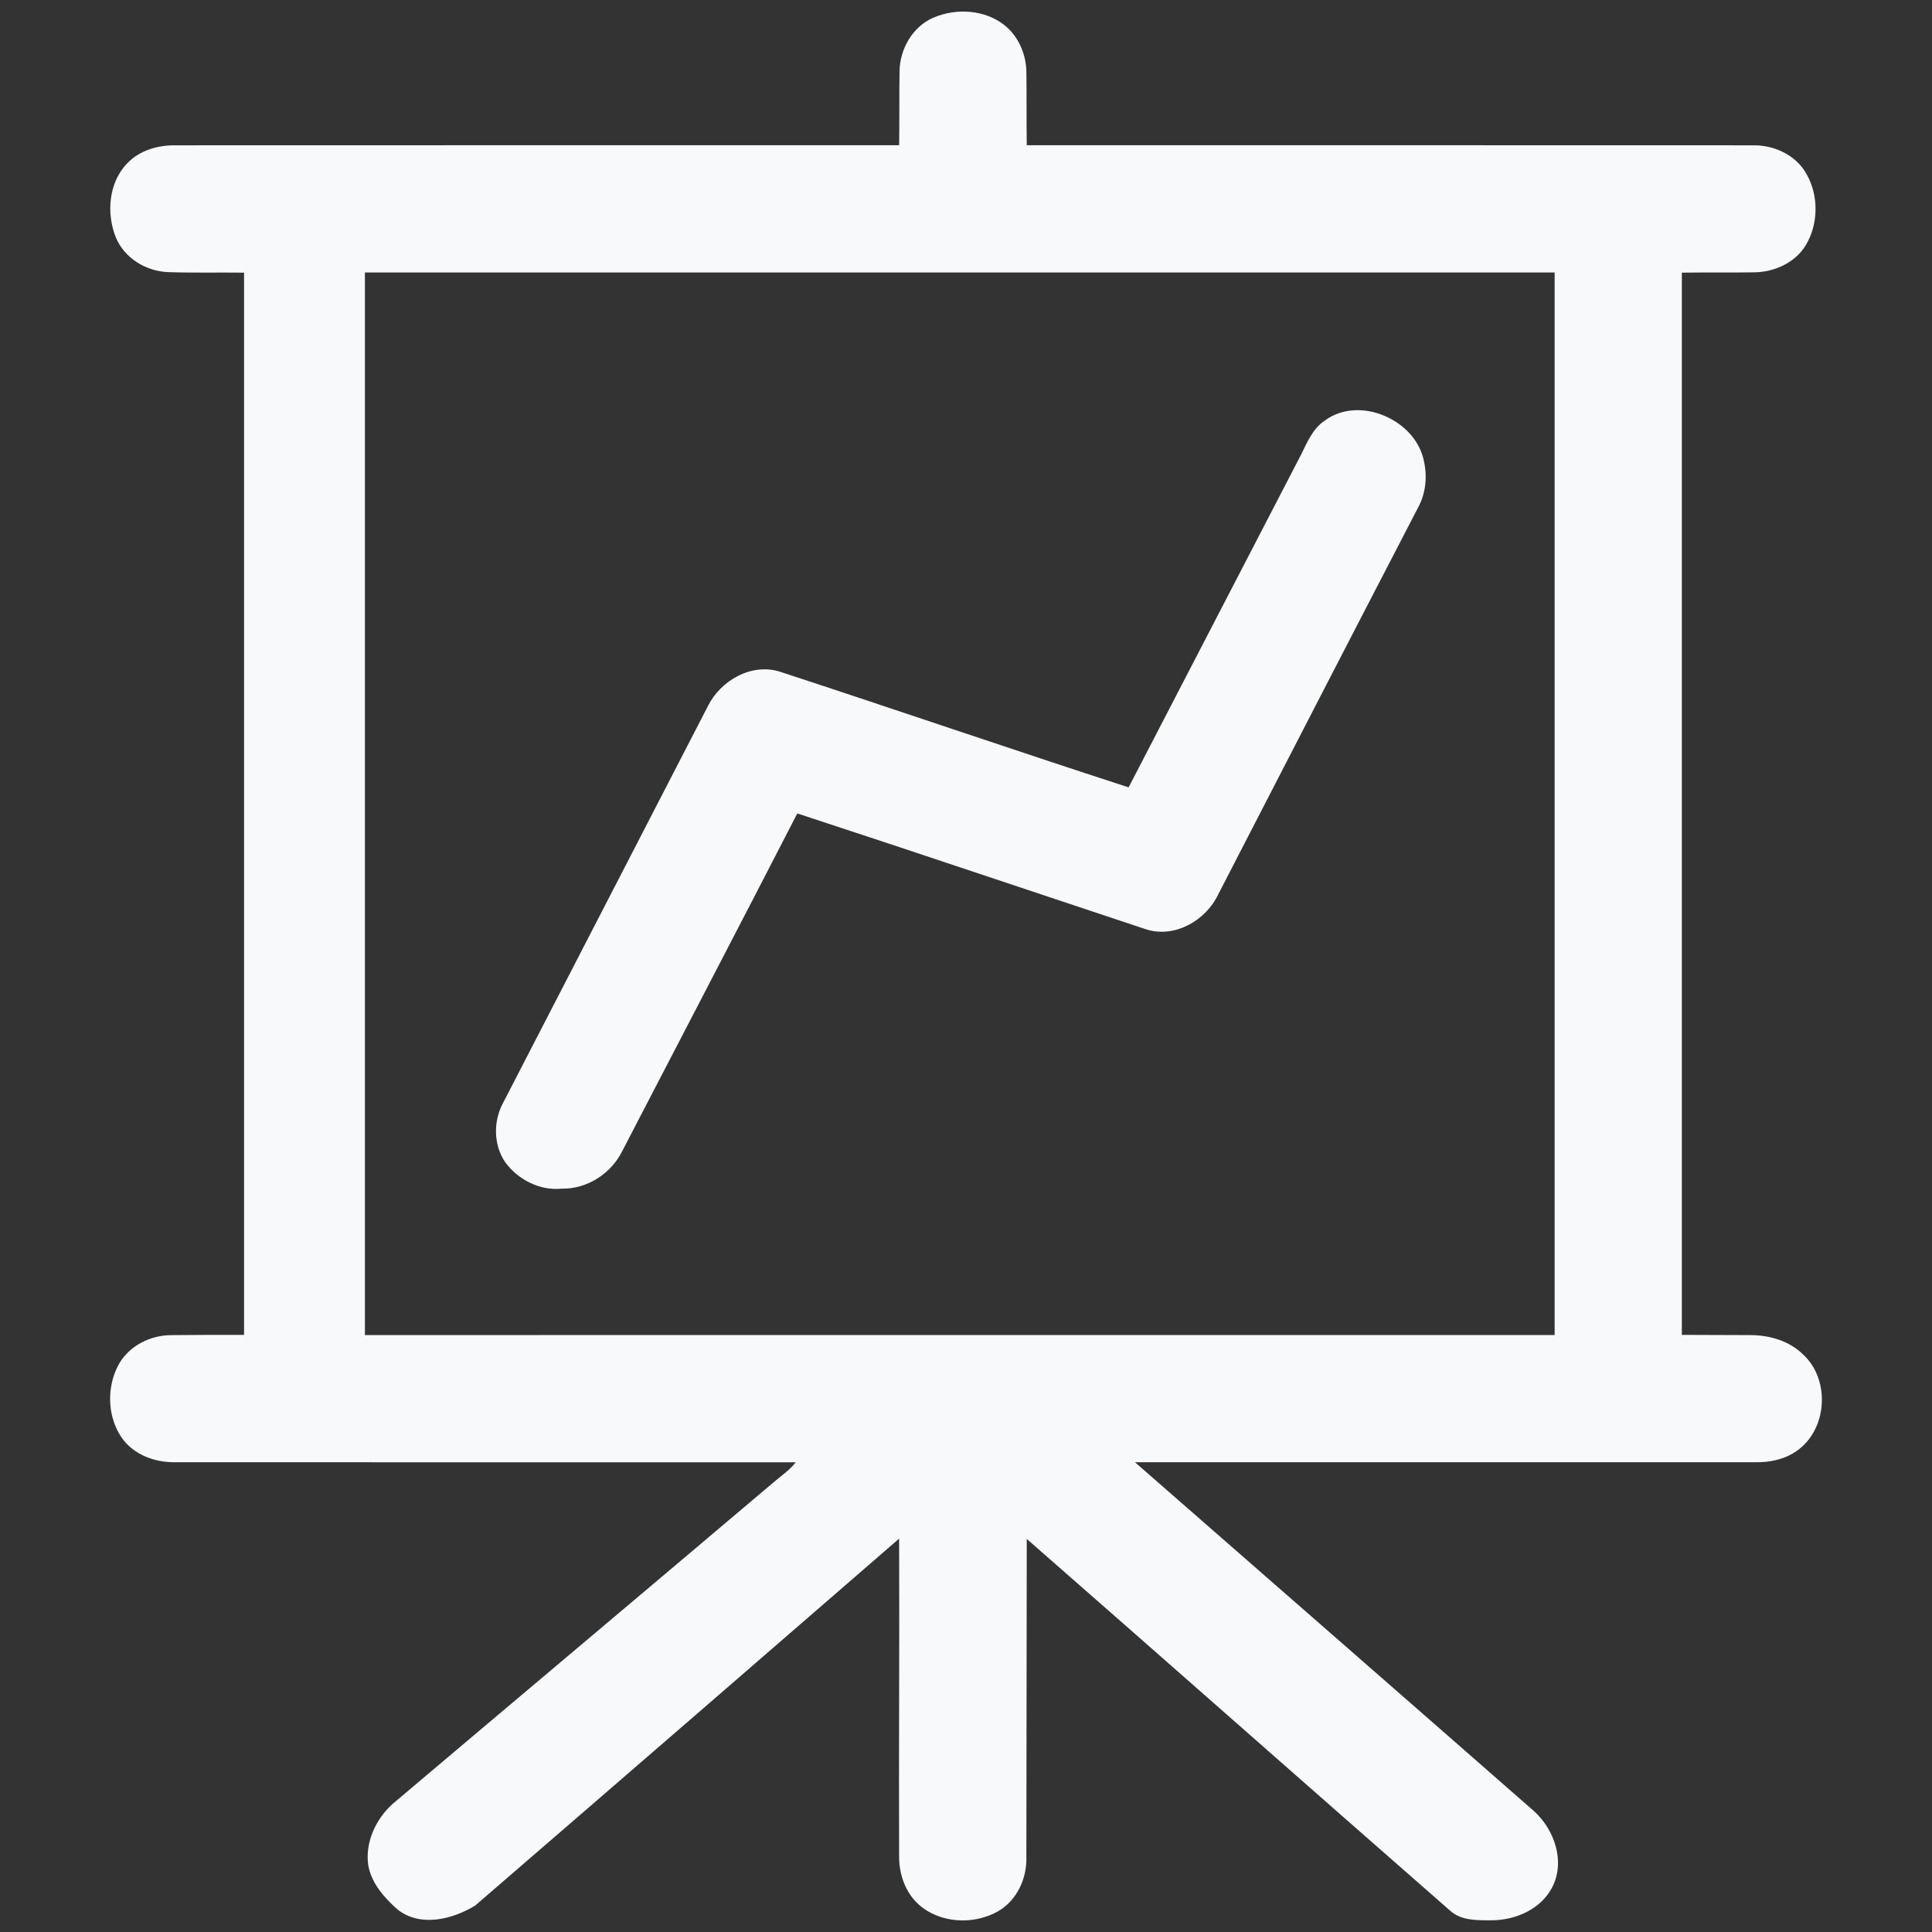
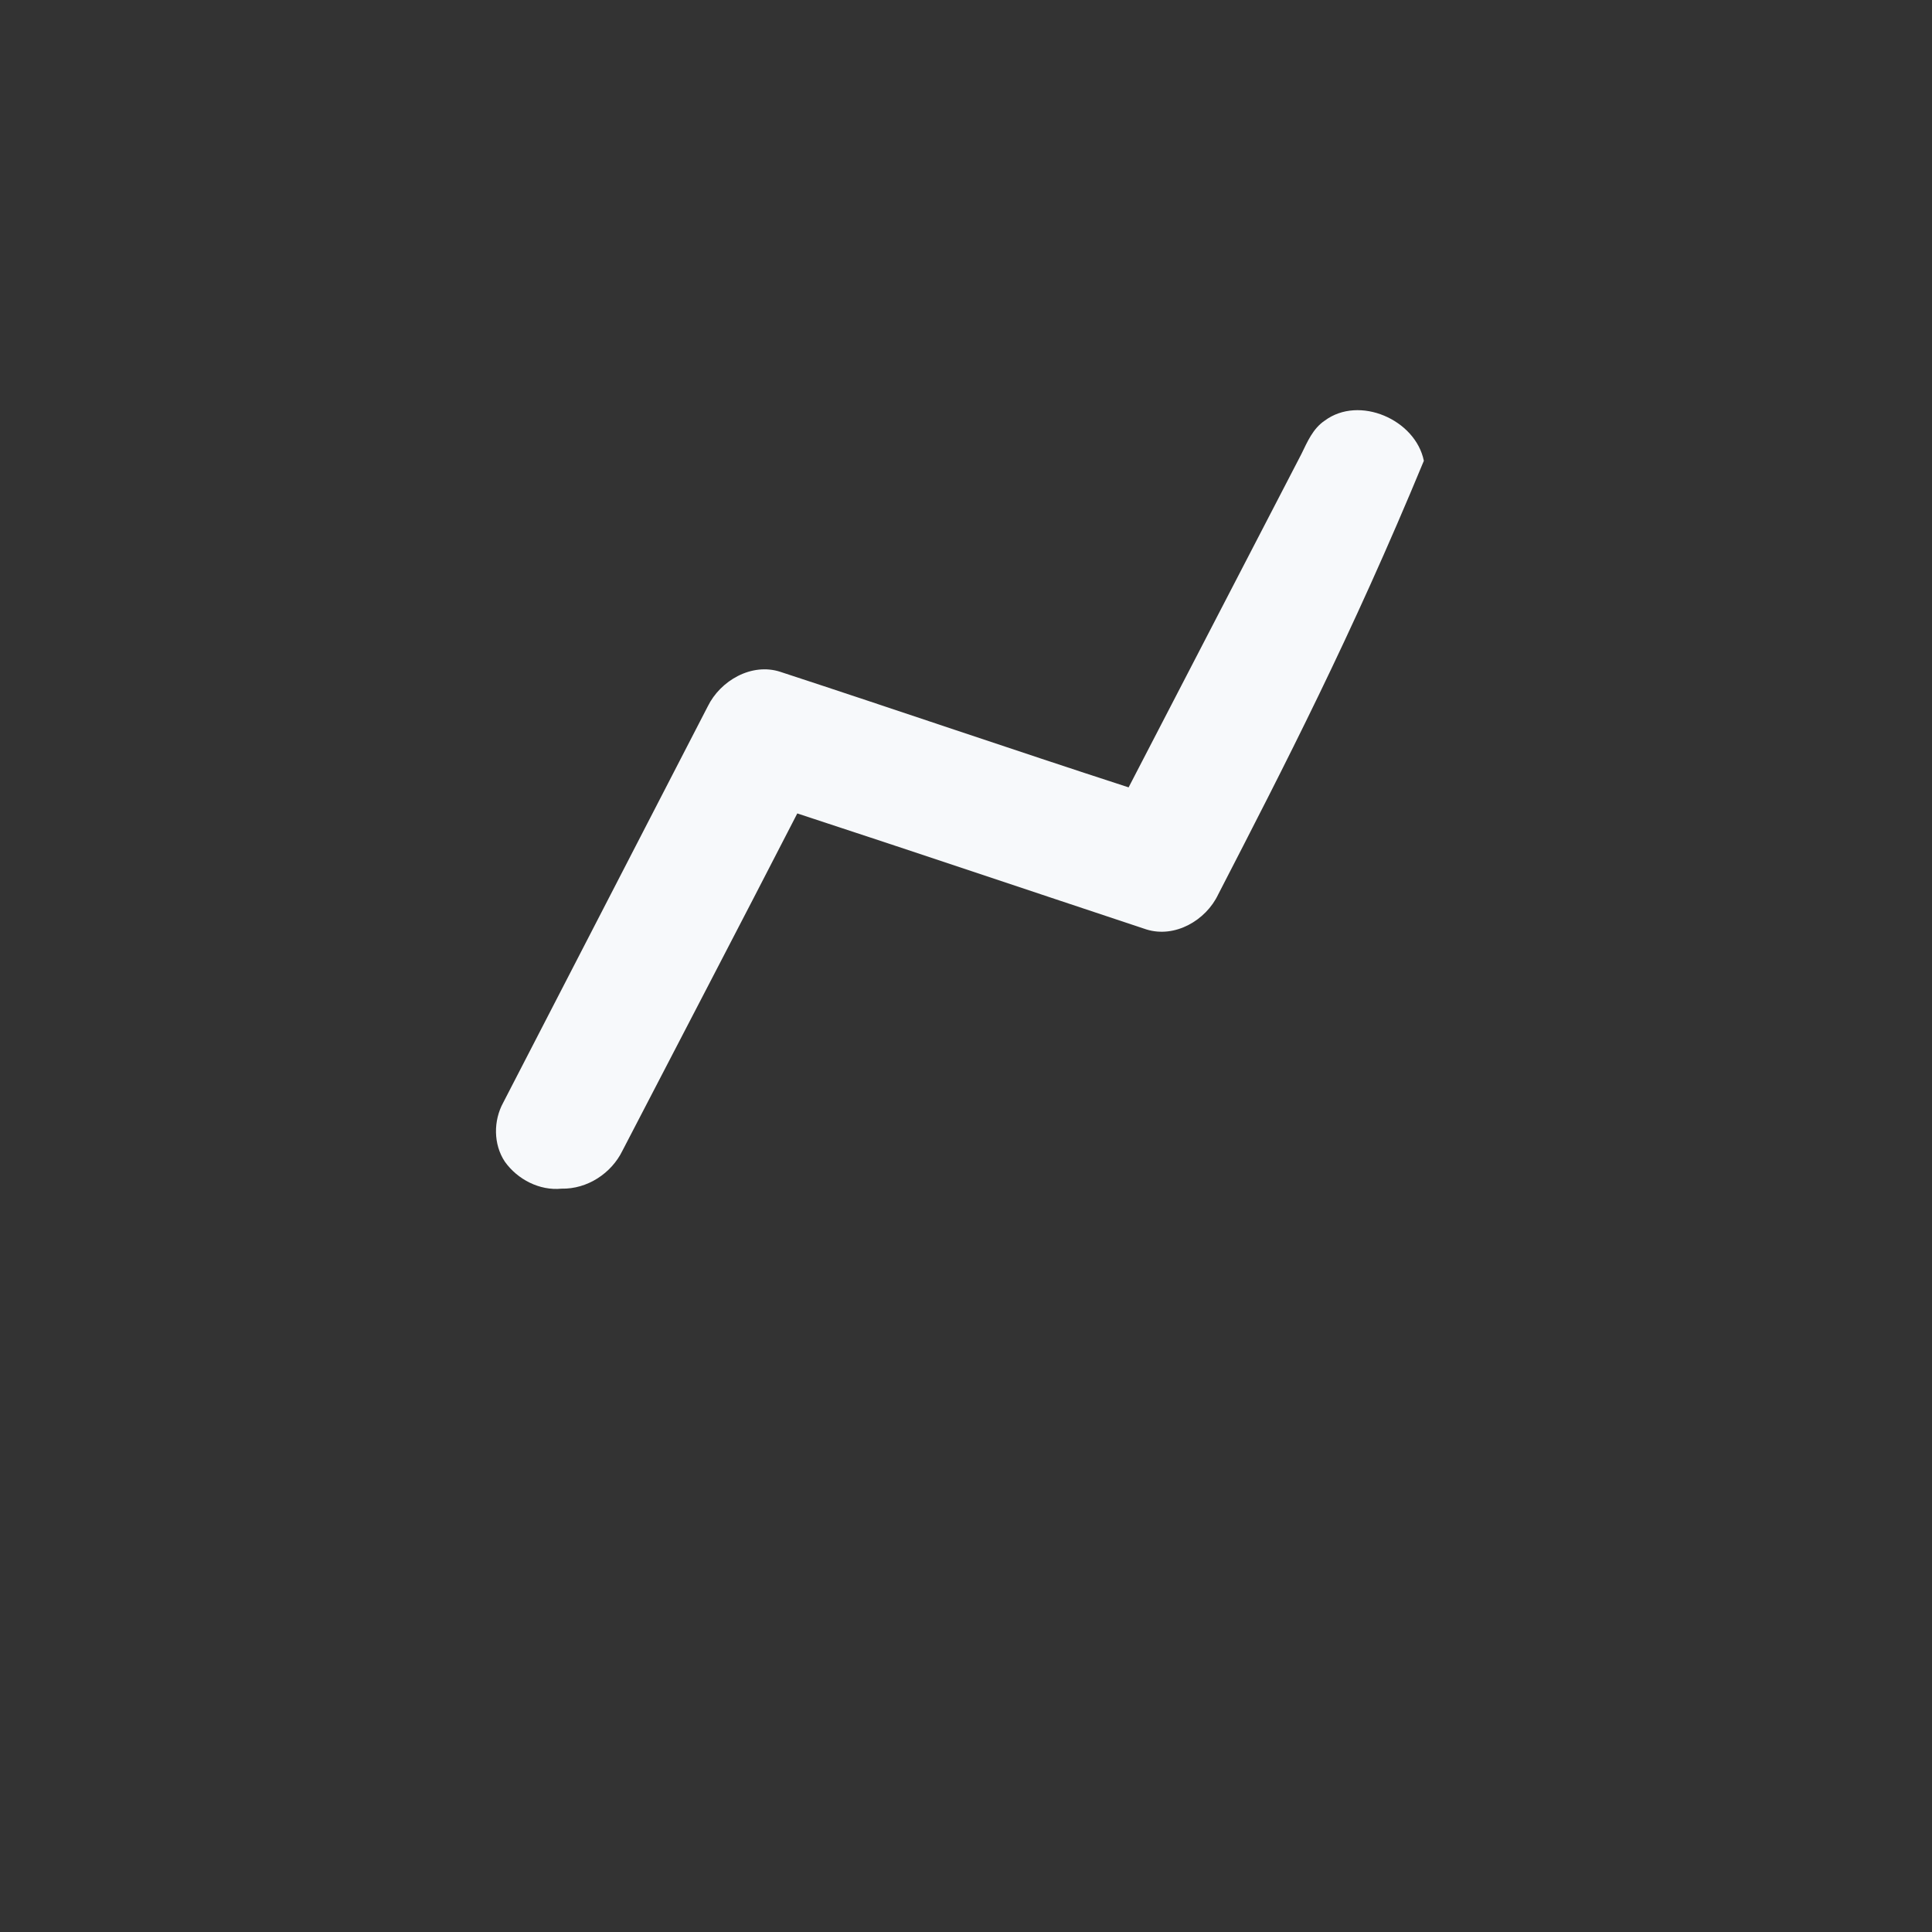
<svg xmlns="http://www.w3.org/2000/svg" width="65" height="65" viewBox="0 0 65 65" fill="none">
  <rect x="0" y="0" width="65" height="65" fill="#333333" stroke="none" />
-   <path fill-rule="evenodd" clip-rule="evenodd" d="M31.397 0.597C32.17 0.262 33.144 0.321 33.81 0.859C34.264 1.227 34.517 1.817 34.531 2.395C34.544 3.227 34.531 4.055 34.544 4.887C42.704 4.887 50.864 4.885 59.024 4.889C59.717 4.891 60.424 5.227 60.77 5.841C61.197 6.573 61.184 7.546 60.744 8.266C60.384 8.845 59.691 9.154 59.024 9.162C58.211 9.175 57.397 9.162 56.584 9.173C56.584 21.085 56.584 32.997 56.584 44.91C57.344 44.911 58.117 44.915 58.877 44.918C59.531 44.917 60.197 45.109 60.664 45.571C61.557 46.391 61.491 47.99 60.544 48.743C60.117 49.09 59.557 49.209 59.024 49.195C52.077 49.195 45.13 49.195 38.184 49.195C42.651 53.102 47.13 57.007 51.597 60.922C52.304 61.55 52.677 62.647 52.211 63.517C51.824 64.243 50.984 64.602 50.184 64.607C49.704 64.605 49.157 64.625 48.784 64.279C44.024 60.114 39.291 55.929 34.544 51.775C34.544 55.338 34.531 58.902 34.531 62.465C34.557 63.193 34.211 63.954 33.557 64.315C32.744 64.767 31.624 64.709 30.917 64.082C30.464 63.681 30.25 63.066 30.25 62.474C30.237 58.905 30.264 55.335 30.25 51.766C25.504 55.881 20.744 60.005 15.984 64.113C15.224 64.573 14.144 64.853 13.37 64.239C12.917 63.837 12.477 63.339 12.384 62.717C12.291 61.958 12.651 61.193 13.211 60.689C17.464 57.093 21.73 53.509 25.984 49.907C26.25 49.673 26.557 49.477 26.77 49.197C19.81 49.194 12.864 49.201 5.904 49.195C5.224 49.21 4.49 48.947 4.09 48.362C3.597 47.643 3.584 46.626 4.011 45.874C4.371 45.261 5.077 44.918 5.77 44.919C6.584 44.909 7.397 44.91 8.211 44.91C8.211 32.997 8.211 21.085 8.211 9.173C7.357 9.162 6.504 9.185 5.65 9.155C4.917 9.126 4.197 8.691 3.904 8.005C3.57 7.189 3.65 6.133 4.29 5.485C4.704 5.057 5.317 4.879 5.904 4.889C14.01 4.885 22.13 4.887 30.25 4.887C30.264 4.054 30.25 3.225 30.264 2.391C30.277 1.646 30.704 0.898 31.397 0.597ZM12.277 9.167C12.277 21.085 12.277 33.001 12.277 44.917C25.624 44.915 38.957 44.915 52.304 44.915C52.304 33.001 52.304 21.085 52.304 9.167C38.957 9.167 25.624 9.17 12.277 9.167Z" fill="#F7F9FB" />
-   <path fill-rule="evenodd" clip-rule="evenodd" d="M44.57 14.151C45.73 13.289 47.624 14.118 47.904 15.503C48.024 16.023 47.971 16.589 47.717 17.061C45.464 21.402 43.224 25.75 40.984 30.094C40.571 30.966 39.53 31.569 38.57 31.27C34.65 29.97 30.744 28.651 26.824 27.367C24.877 31.154 22.904 34.927 20.944 38.709C20.57 39.479 19.757 40.01 18.891 39.991C18.157 40.066 17.41 39.682 16.984 39.082C16.597 38.498 16.597 37.706 16.93 37.097C19.224 32.655 21.517 28.211 23.811 23.767C24.237 22.895 25.29 22.29 26.25 22.602C30.157 23.881 34.05 25.217 37.971 26.49C39.904 22.751 41.85 19.015 43.784 15.275C43.984 14.867 44.17 14.419 44.57 14.151Z" fill="#F7F9FB" />
+   <path fill-rule="evenodd" clip-rule="evenodd" d="M44.57 14.151C45.73 13.289 47.624 14.118 47.904 15.503C45.464 21.402 43.224 25.75 40.984 30.094C40.571 30.966 39.53 31.569 38.57 31.27C34.65 29.97 30.744 28.651 26.824 27.367C24.877 31.154 22.904 34.927 20.944 38.709C20.57 39.479 19.757 40.01 18.891 39.991C18.157 40.066 17.41 39.682 16.984 39.082C16.597 38.498 16.597 37.706 16.93 37.097C19.224 32.655 21.517 28.211 23.811 23.767C24.237 22.895 25.29 22.29 26.25 22.602C30.157 23.881 34.05 25.217 37.971 26.49C39.904 22.751 41.85 19.015 43.784 15.275C43.984 14.867 44.17 14.419 44.57 14.151Z" fill="#F7F9FB" />
</svg>